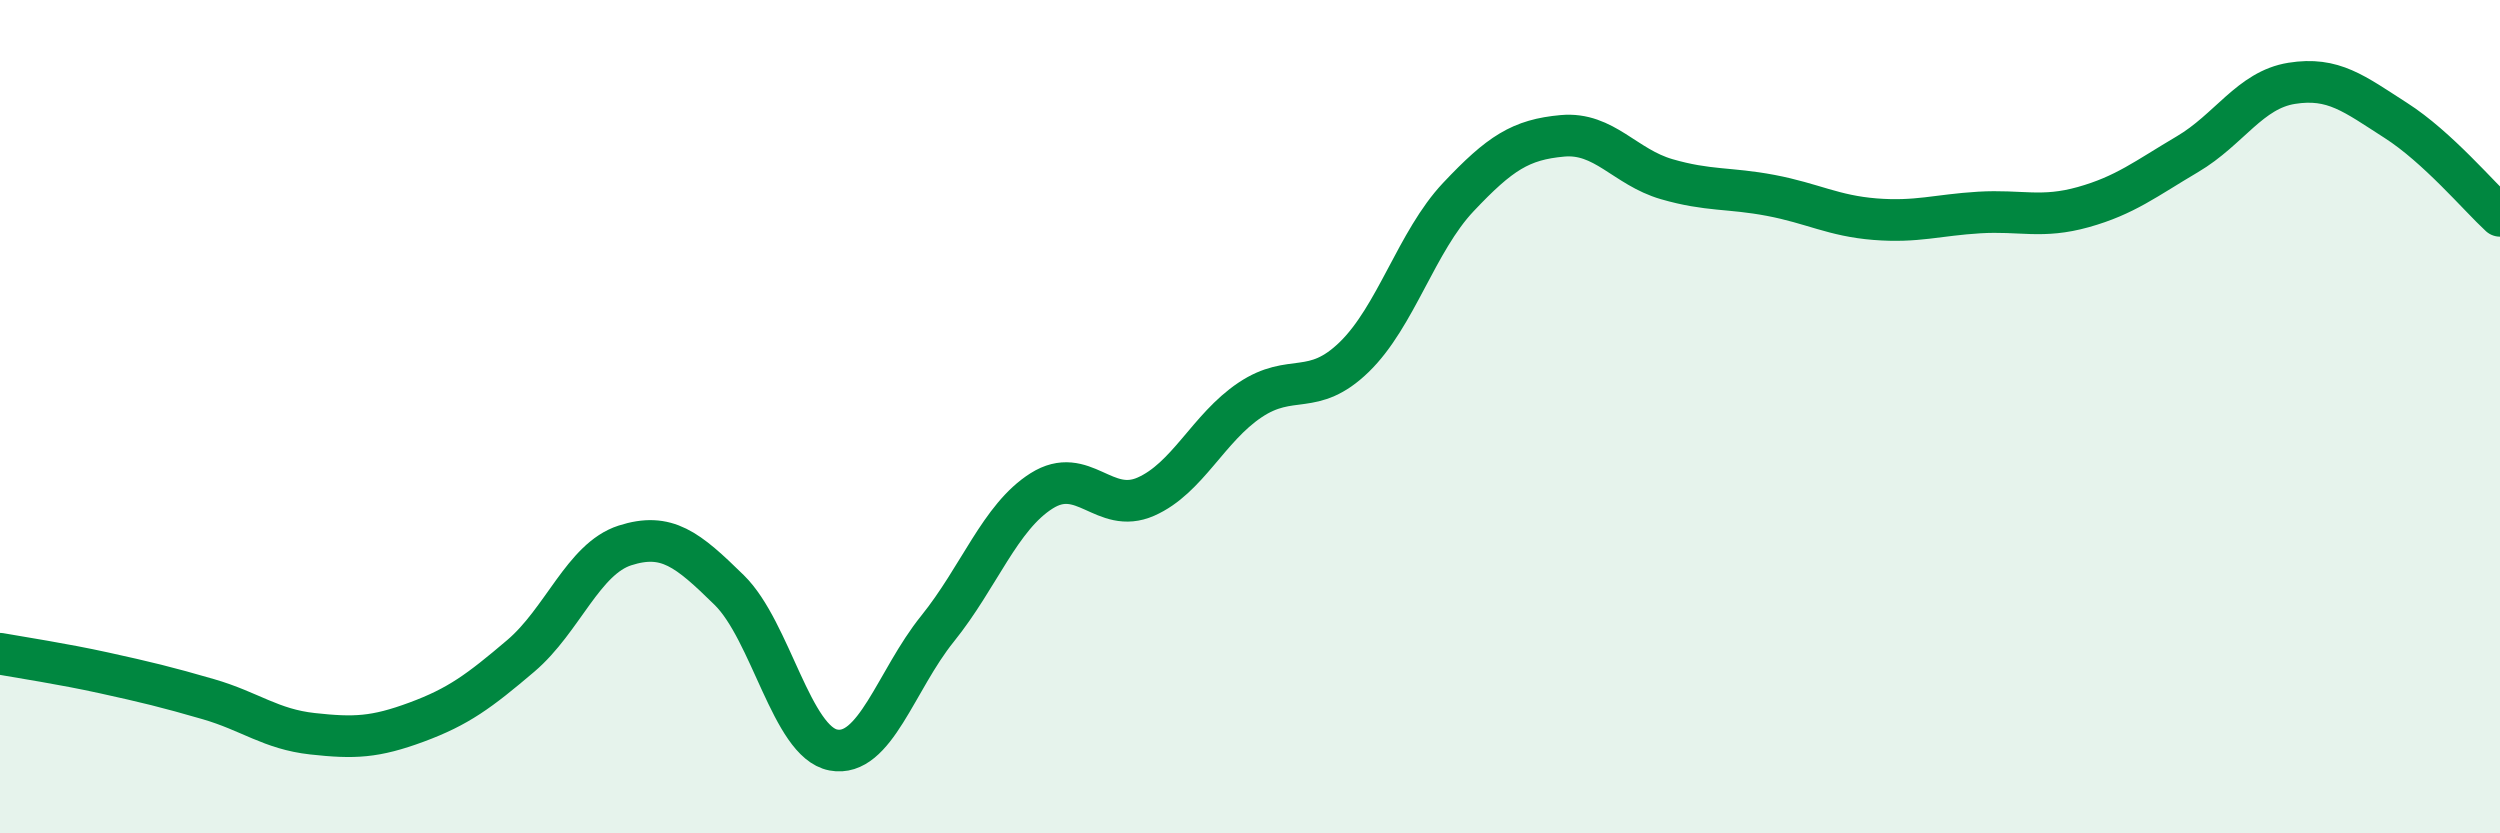
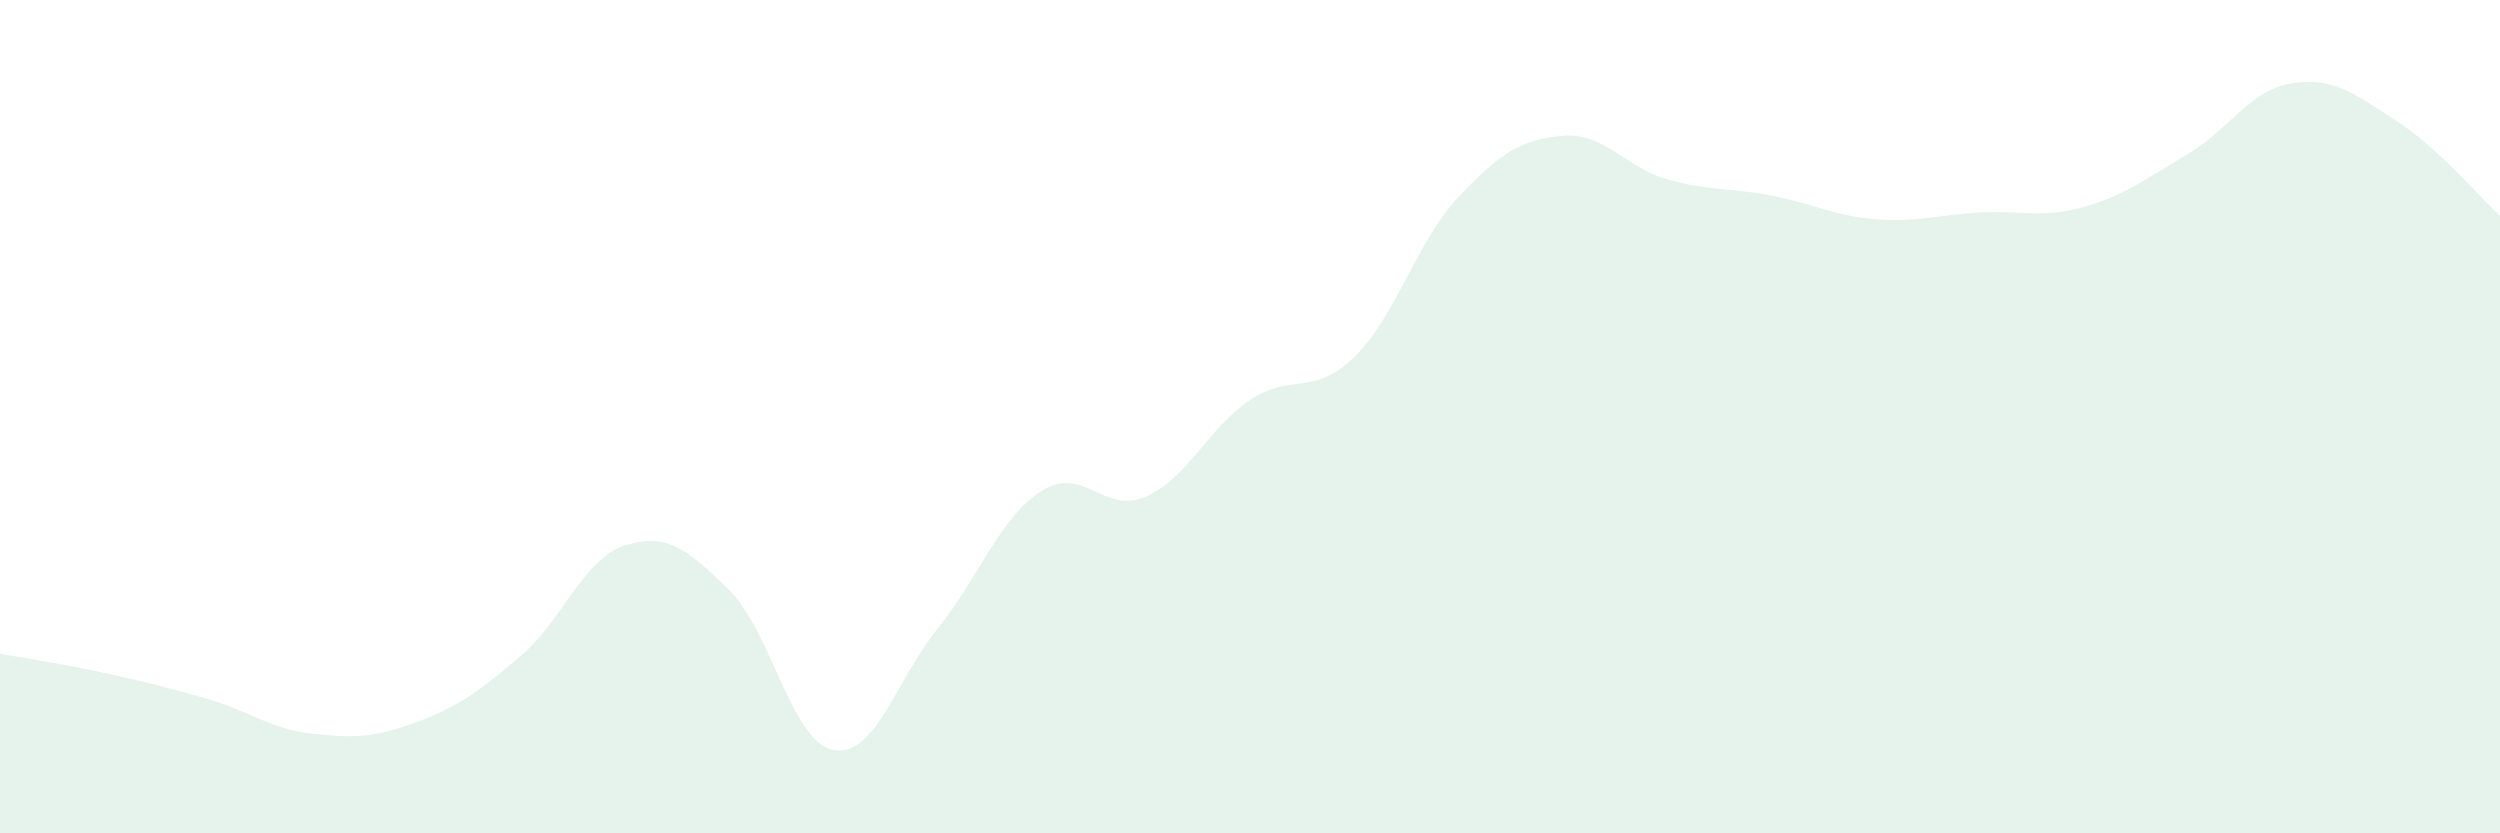
<svg xmlns="http://www.w3.org/2000/svg" width="60" height="20" viewBox="0 0 60 20">
  <path d="M 0,15.69 C 0.5,15.78 1.5,15.93 2.5,16.15 C 3.5,16.37 4,16.49 5,16.78 C 6,17.07 6.5,17.5 7.5,17.61 C 8.5,17.72 9,17.7 10,17.33 C 11,16.96 11.5,16.59 12.5,15.74 C 13.5,14.89 14,13.41 15,13.09 C 16,12.77 16.5,13.18 17.5,14.16 C 18.5,15.14 19,17.81 20,18 C 21,18.19 21.5,16.33 22.5,15.09 C 23.5,13.85 24,12.41 25,11.78 C 26,11.15 26.5,12.36 27.5,11.92 C 28.5,11.48 29,10.27 30,9.6 C 31,8.93 31.5,9.54 32.5,8.57 C 33.5,7.6 34,5.79 35,4.73 C 36,3.67 36.5,3.35 37.5,3.26 C 38.5,3.17 39,4.01 40,4.3 C 41,4.59 41.5,4.5 42.5,4.69 C 43.5,4.88 44,5.18 45,5.26 C 46,5.34 46.5,5.16 47.5,5.1 C 48.5,5.04 49,5.25 50,4.97 C 51,4.69 51.5,4.29 52.5,3.7 C 53.5,3.11 54,2.16 55,2 C 56,1.84 56.5,2.25 57.5,2.89 C 58.5,3.53 59.5,4.72 60,5.18L60 20L0 20Z" fill="#008740" opacity="0.1" stroke-linecap="round" stroke-linejoin="round" />
-   <path d="M 0,15.69 C 0.5,15.78 1.5,15.93 2.5,16.15 C 3.5,16.37 4,16.49 5,16.78 C 6,17.07 6.5,17.5 7.5,17.61 C 8.5,17.72 9,17.7 10,17.33 C 11,16.96 11.5,16.59 12.5,15.74 C 13.5,14.89 14,13.41 15,13.09 C 16,12.77 16.5,13.18 17.5,14.16 C 18.5,15.14 19,17.81 20,18 C 21,18.19 21.5,16.33 22.5,15.09 C 23.5,13.85 24,12.41 25,11.78 C 26,11.15 26.5,12.36 27.5,11.92 C 28.5,11.48 29,10.27 30,9.6 C 31,8.93 31.5,9.54 32.5,8.57 C 33.5,7.6 34,5.79 35,4.73 C 36,3.67 36.5,3.35 37.5,3.26 C 38.5,3.17 39,4.01 40,4.3 C 41,4.59 41.5,4.5 42.5,4.69 C 43.5,4.88 44,5.18 45,5.26 C 46,5.34 46.5,5.16 47.5,5.1 C 48.5,5.04 49,5.25 50,4.97 C 51,4.69 51.5,4.29 52.5,3.7 C 53.5,3.11 54,2.16 55,2 C 56,1.84 56.5,2.25 57.5,2.89 C 58.5,3.53 59.5,4.72 60,5.18" stroke="#008740" stroke-width="1" fill="none" stroke-linecap="round" stroke-linejoin="round" />
</svg>